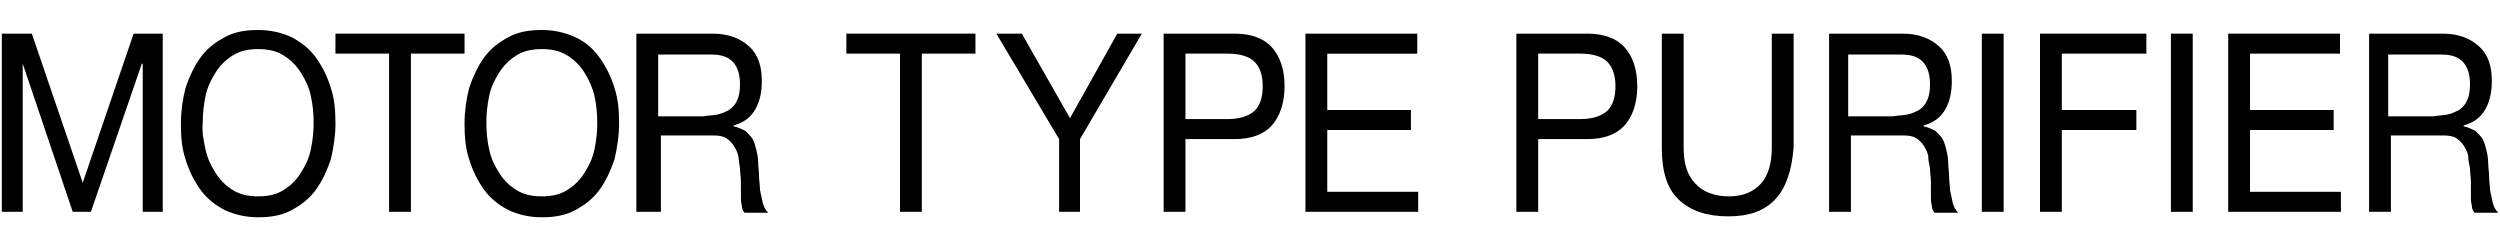
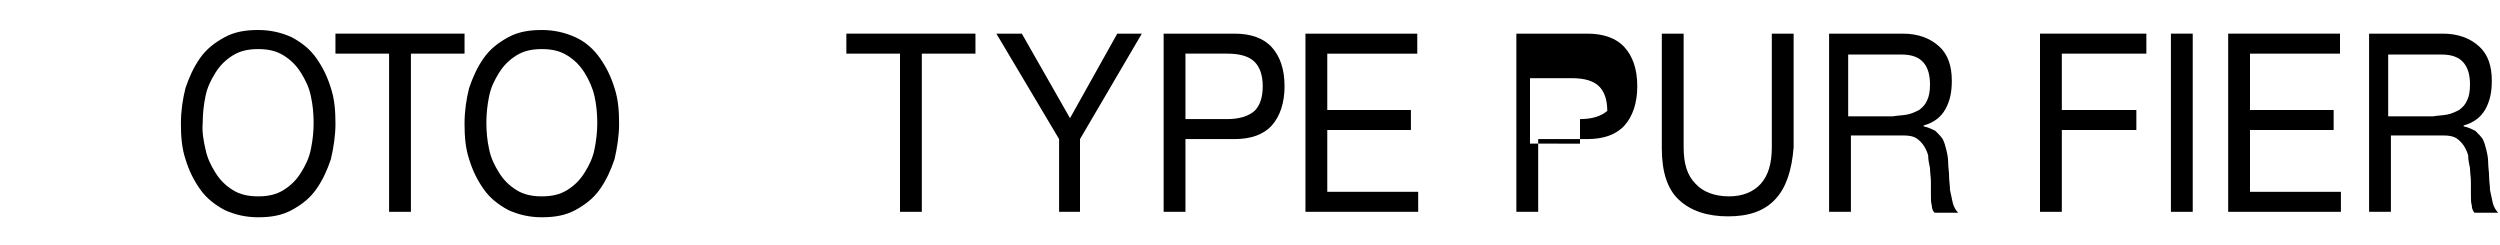
<svg xmlns="http://www.w3.org/2000/svg" version="1.1" id="レイヤー_1" x="0px" y="0px" viewBox="0 0 275 27" style="enable-background:new 0 0 275 27;" xml:space="preserve">
  <g>
-     <path d="M3.5,3.7l5.6,16.4l5.6-16.4h3.2v19.6h-2.2V7h-0.1l-5.6,16.3h-2L2.5,7h0v16.3H0.2V3.7H3.5z" />
    <path d="M20.4,9.7c0.4-1.2,0.9-2.3,1.6-3.3c0.7-1,1.6-1.7,2.7-2.3s2.3-0.8,3.7-0.8c1.4,0,2.6,0.3,3.7,0.8c1.1,0.6,2,1.3,2.7,2.3   c0.7,1,1.2,2,1.6,3.3c0.4,1.2,0.5,2.5,0.5,3.9c0,1.3-0.2,2.6-0.5,3.9c-0.4,1.2-0.9,2.3-1.6,3.3c-0.7,1-1.6,1.7-2.7,2.3   c-1.1,0.6-2.3,0.8-3.7,0.8c-1.4,0-2.6-0.3-3.7-0.8c-1.1-0.6-2-1.3-2.7-2.3c-0.7-1-1.2-2-1.6-3.3c-0.4-1.2-0.5-2.5-0.5-3.9   C19.9,12.2,20.1,10.9,20.4,9.7z M22.6,16.4c0.2,1,0.6,1.8,1.1,2.6c0.5,0.8,1.1,1.4,1.9,1.9c0.8,0.5,1.7,0.7,2.8,0.7   c1.1,0,2-0.2,2.8-0.7c0.8-0.5,1.4-1.1,1.9-1.9c0.5-0.8,0.9-1.6,1.1-2.6c0.2-1,0.3-1.9,0.3-2.9c0-1-0.1-2-0.3-2.9   c-0.2-1-0.6-1.8-1.1-2.6c-0.5-0.8-1.1-1.4-1.9-1.9c-0.8-0.5-1.7-0.7-2.8-0.7c-1.1,0-2,0.2-2.8,0.7c-0.8,0.5-1.4,1.1-1.9,1.9   c-0.5,0.8-0.9,1.6-1.1,2.6c-0.2,1-0.3,1.9-0.3,2.9C22.2,14.5,22.4,15.5,22.6,16.4z" />
    <path d="M36.9,5.9V3.7h14.2v2.2h-5.9v17.4h-2.4V5.9H36.9z" />
    <path d="M51.6,9.7c0.4-1.2,0.9-2.3,1.6-3.3c0.7-1,1.6-1.7,2.7-2.3c1.1-0.6,2.3-0.8,3.7-0.8c1.4,0,2.6,0.3,3.7,0.8s2,1.3,2.7,2.3   c0.7,1,1.2,2,1.6,3.3c0.4,1.2,0.5,2.5,0.5,3.9c0,1.3-0.2,2.6-0.5,3.9c-0.4,1.2-0.9,2.3-1.6,3.3c-0.7,1-1.6,1.7-2.7,2.3   c-1.1,0.6-2.3,0.8-3.7,0.8c-1.4,0-2.6-0.3-3.7-0.8c-1.1-0.6-2-1.3-2.7-2.3c-0.7-1-1.2-2-1.6-3.3c-0.4-1.2-0.5-2.5-0.5-3.9   C51.1,12.2,51.3,10.9,51.6,9.7z M53.8,16.4c0.2,1,0.6,1.8,1.1,2.6c0.5,0.8,1.1,1.4,1.9,1.9c0.8,0.5,1.7,0.7,2.8,0.7   c1.1,0,2-0.2,2.8-0.7c0.8-0.5,1.4-1.1,1.9-1.9c0.5-0.8,0.9-1.6,1.1-2.6s0.3-1.9,0.3-2.9c0-1-0.1-2-0.3-2.9S64.8,8.8,64.3,8   c-0.5-0.8-1.1-1.4-1.9-1.9c-0.8-0.5-1.7-0.7-2.8-0.7c-1.1,0-2,0.2-2.8,0.7c-0.8,0.5-1.4,1.1-1.9,1.9c-0.5,0.8-0.9,1.6-1.1,2.6   c-0.2,1-0.3,1.9-0.3,2.9C53.5,14.5,53.6,15.5,53.8,16.4z" />
-     <path d="M78.4,3.7c1.7,0,3,0.5,4,1.4c1,0.9,1.4,2.2,1.4,3.8c0,1.2-0.2,2.2-0.7,3.1c-0.5,0.9-1.3,1.5-2.4,1.8v0.1   c0.5,0.1,0.9,0.3,1.3,0.5c0.3,0.3,0.6,0.6,0.8,0.9c0.2,0.4,0.3,0.8,0.4,1.2c0.1,0.4,0.2,0.9,0.2,1.4c0,0.5,0.1,1,0.1,1.5   c0,0.5,0.1,1,0.1,1.5c0.1,0.5,0.2,0.9,0.3,1.4c0.1,0.4,0.3,0.8,0.6,1.1h-2.6c-0.2-0.2-0.3-0.5-0.3-0.8c-0.1-0.3-0.1-0.7-0.1-1.2   c0-0.4,0-0.9,0-1.4c0-0.5-0.1-1-0.1-1.5c-0.1-0.5-0.1-0.9-0.2-1.4c-0.1-0.4-0.3-0.8-0.5-1.1c-0.2-0.3-0.5-0.6-0.8-0.8   c-0.3-0.2-0.8-0.3-1.4-0.3h-5.8v8.4H70V3.7H78.4z M78.9,12.6c0.5-0.1,0.9-0.3,1.3-0.5c0.4-0.3,0.7-0.6,0.9-1.1   c0.2-0.4,0.3-1,0.3-1.7c0-1-0.2-1.8-0.7-2.4c-0.5-0.6-1.3-0.9-2.4-0.9h-5.9v6.8h4.9C77.9,12.7,78.4,12.7,78.9,12.6z" />
    <path d="M93.1,5.9V3.7h14.2v2.2h-5.9v17.4h-2.4V5.9H93.1z" />
    <path d="M118.9,23.3h-2.4v-8l-6.9-11.6h2.8l5.3,9.3l5.2-9.3h2.7l-6.8,11.6V23.3z" />
    <path d="M135.8,3.7c1.8,0,3.2,0.5,4.1,1.5c0.9,1,1.4,2.4,1.4,4.3c0,1.8-0.5,3.3-1.4,4.3c-0.9,1-2.3,1.5-4.1,1.5h-5.4v8H128V3.7   H135.8z M135,13.1c1.3,0,2.3-0.3,3-0.9c0.6-0.6,0.9-1.5,0.9-2.7c0-1.2-0.3-2.1-0.9-2.7c-0.6-0.6-1.6-0.9-3-0.9h-4.6v7.2H135z" />
    <path d="M155.9,3.7v2.2H146v6.2h9.2v2.2H146v6.8h10v2.2h-12.4V3.7H155.9z" />
-     <path d="M174.6,3.7c1.8,0,3.2,0.5,4.1,1.5c0.9,1,1.4,2.4,1.4,4.3c0,1.8-0.5,3.3-1.4,4.3c-0.9,1-2.3,1.5-4.1,1.5h-5.4v8h-2.4V3.7   H174.6z M173.8,13.1c1.3,0,2.3-0.3,3-0.9c0.6-0.6,0.9-1.5,0.9-2.7c0-1.2-0.3-2.1-0.9-2.7c-0.6-0.6-1.6-0.9-3-0.9h-4.6v7.2H173.8z" />
+     <path d="M174.6,3.7c1.8,0,3.2,0.5,4.1,1.5c0.9,1,1.4,2.4,1.4,4.3c0,1.8-0.5,3.3-1.4,4.3c-0.9,1-2.3,1.5-4.1,1.5h-5.4v8h-2.4V3.7   H174.6z M173.8,13.1c1.3,0,2.3-0.3,3-0.9c0-1.2-0.3-2.1-0.9-2.7c-0.6-0.6-1.6-0.9-3-0.9h-4.6v7.2H173.8z" />
    <path d="M195.3,21.9c-1.2,1.3-2.9,1.9-5.2,1.9c-2.3,0-4.1-0.6-5.4-1.8c-1.3-1.2-1.9-3.1-1.9-5.7V3.7h2.4v12.5c0,1.8,0.4,3.1,1.3,4   c0.8,0.9,2.1,1.4,3.7,1.4c1.5,0,2.7-0.5,3.5-1.4s1.2-2.2,1.2-4V3.7h2.4v12.5C197.1,18.7,196.5,20.6,195.3,21.9z" />
    <path d="M209.3,3.7c1.7,0,3,0.5,4,1.4c1,0.9,1.4,2.2,1.4,3.8c0,1.2-0.2,2.2-0.7,3.1c-0.5,0.9-1.3,1.5-2.4,1.8v0.1   c0.5,0.1,0.9,0.3,1.3,0.5c0.3,0.3,0.6,0.6,0.8,0.9c0.2,0.4,0.3,0.8,0.4,1.2c0.1,0.4,0.2,0.9,0.2,1.4c0,0.5,0.1,1,0.1,1.5   c0,0.5,0.1,1,0.1,1.5c0.1,0.5,0.2,0.9,0.3,1.4c0.1,0.4,0.3,0.8,0.6,1.1h-2.6c-0.2-0.2-0.3-0.5-0.3-0.8c-0.1-0.3-0.1-0.7-0.1-1.2   c0-0.4,0-0.9,0-1.4c0-0.5-0.1-1-0.1-1.5c-0.1-0.5-0.2-0.9-0.2-1.4c-0.1-0.4-0.3-0.8-0.5-1.1c-0.2-0.3-0.5-0.6-0.8-0.8   c-0.3-0.2-0.8-0.3-1.4-0.3h-5.8v8.4h-2.4V3.7H209.3z M209.8,12.6c0.5-0.1,0.9-0.3,1.3-0.5c0.4-0.3,0.7-0.6,0.9-1.1   c0.2-0.4,0.3-1,0.3-1.7c0-1-0.2-1.8-0.7-2.4c-0.5-0.6-1.3-0.9-2.4-0.9h-5.9v6.8h4.9C208.7,12.7,209.3,12.7,209.8,12.6z" />
-     <path d="M220.4,3.7v19.6H218V3.7H220.4z" />
    <path d="M236.1,3.7v2.2h-9.3v6.2h8.2v2.2h-8.2v9h-2.4V3.7H236.1z" />
    <path d="M241.2,3.7v19.6h-2.4V3.7H241.2z" />
    <path d="M257.4,3.7v2.2h-9.9v6.2h9.2v2.2h-9.2v6.8h10v2.2h-12.4V3.7H257.4z" />
    <path d="M268.7,3.7c1.7,0,3,0.5,4,1.4c1,0.9,1.4,2.2,1.4,3.8c0,1.2-0.2,2.2-0.7,3.1c-0.5,0.9-1.3,1.5-2.4,1.8v0.1   c0.5,0.1,0.9,0.3,1.3,0.5c0.3,0.3,0.6,0.6,0.8,0.9c0.2,0.4,0.3,0.8,0.4,1.2c0.1,0.4,0.2,0.9,0.2,1.4c0,0.5,0.1,1,0.1,1.5   c0,0.5,0.1,1,0.1,1.5c0.1,0.5,0.2,0.9,0.3,1.4c0.1,0.4,0.3,0.8,0.6,1.1h-2.6c-0.2-0.2-0.3-0.5-0.3-0.8c-0.1-0.3-0.1-0.7-0.1-1.2   c0-0.4,0-0.9,0-1.4c0-0.5-0.1-1-0.1-1.5c-0.1-0.5-0.2-0.9-0.2-1.4c-0.1-0.4-0.3-0.8-0.5-1.1c-0.2-0.3-0.5-0.6-0.8-0.8   c-0.3-0.2-0.8-0.3-1.4-0.3h-5.8v8.4h-2.4V3.7H268.7z M269.2,12.6c0.5-0.1,0.9-0.3,1.3-0.5c0.4-0.3,0.7-0.6,0.9-1.1   c0.2-0.4,0.3-1,0.3-1.7c0-1-0.2-1.8-0.7-2.4c-0.5-0.6-1.3-0.9-2.4-0.9h-5.9v6.8h4.9C268.2,12.7,268.7,12.7,269.2,12.6z" />
  </g>
</svg>